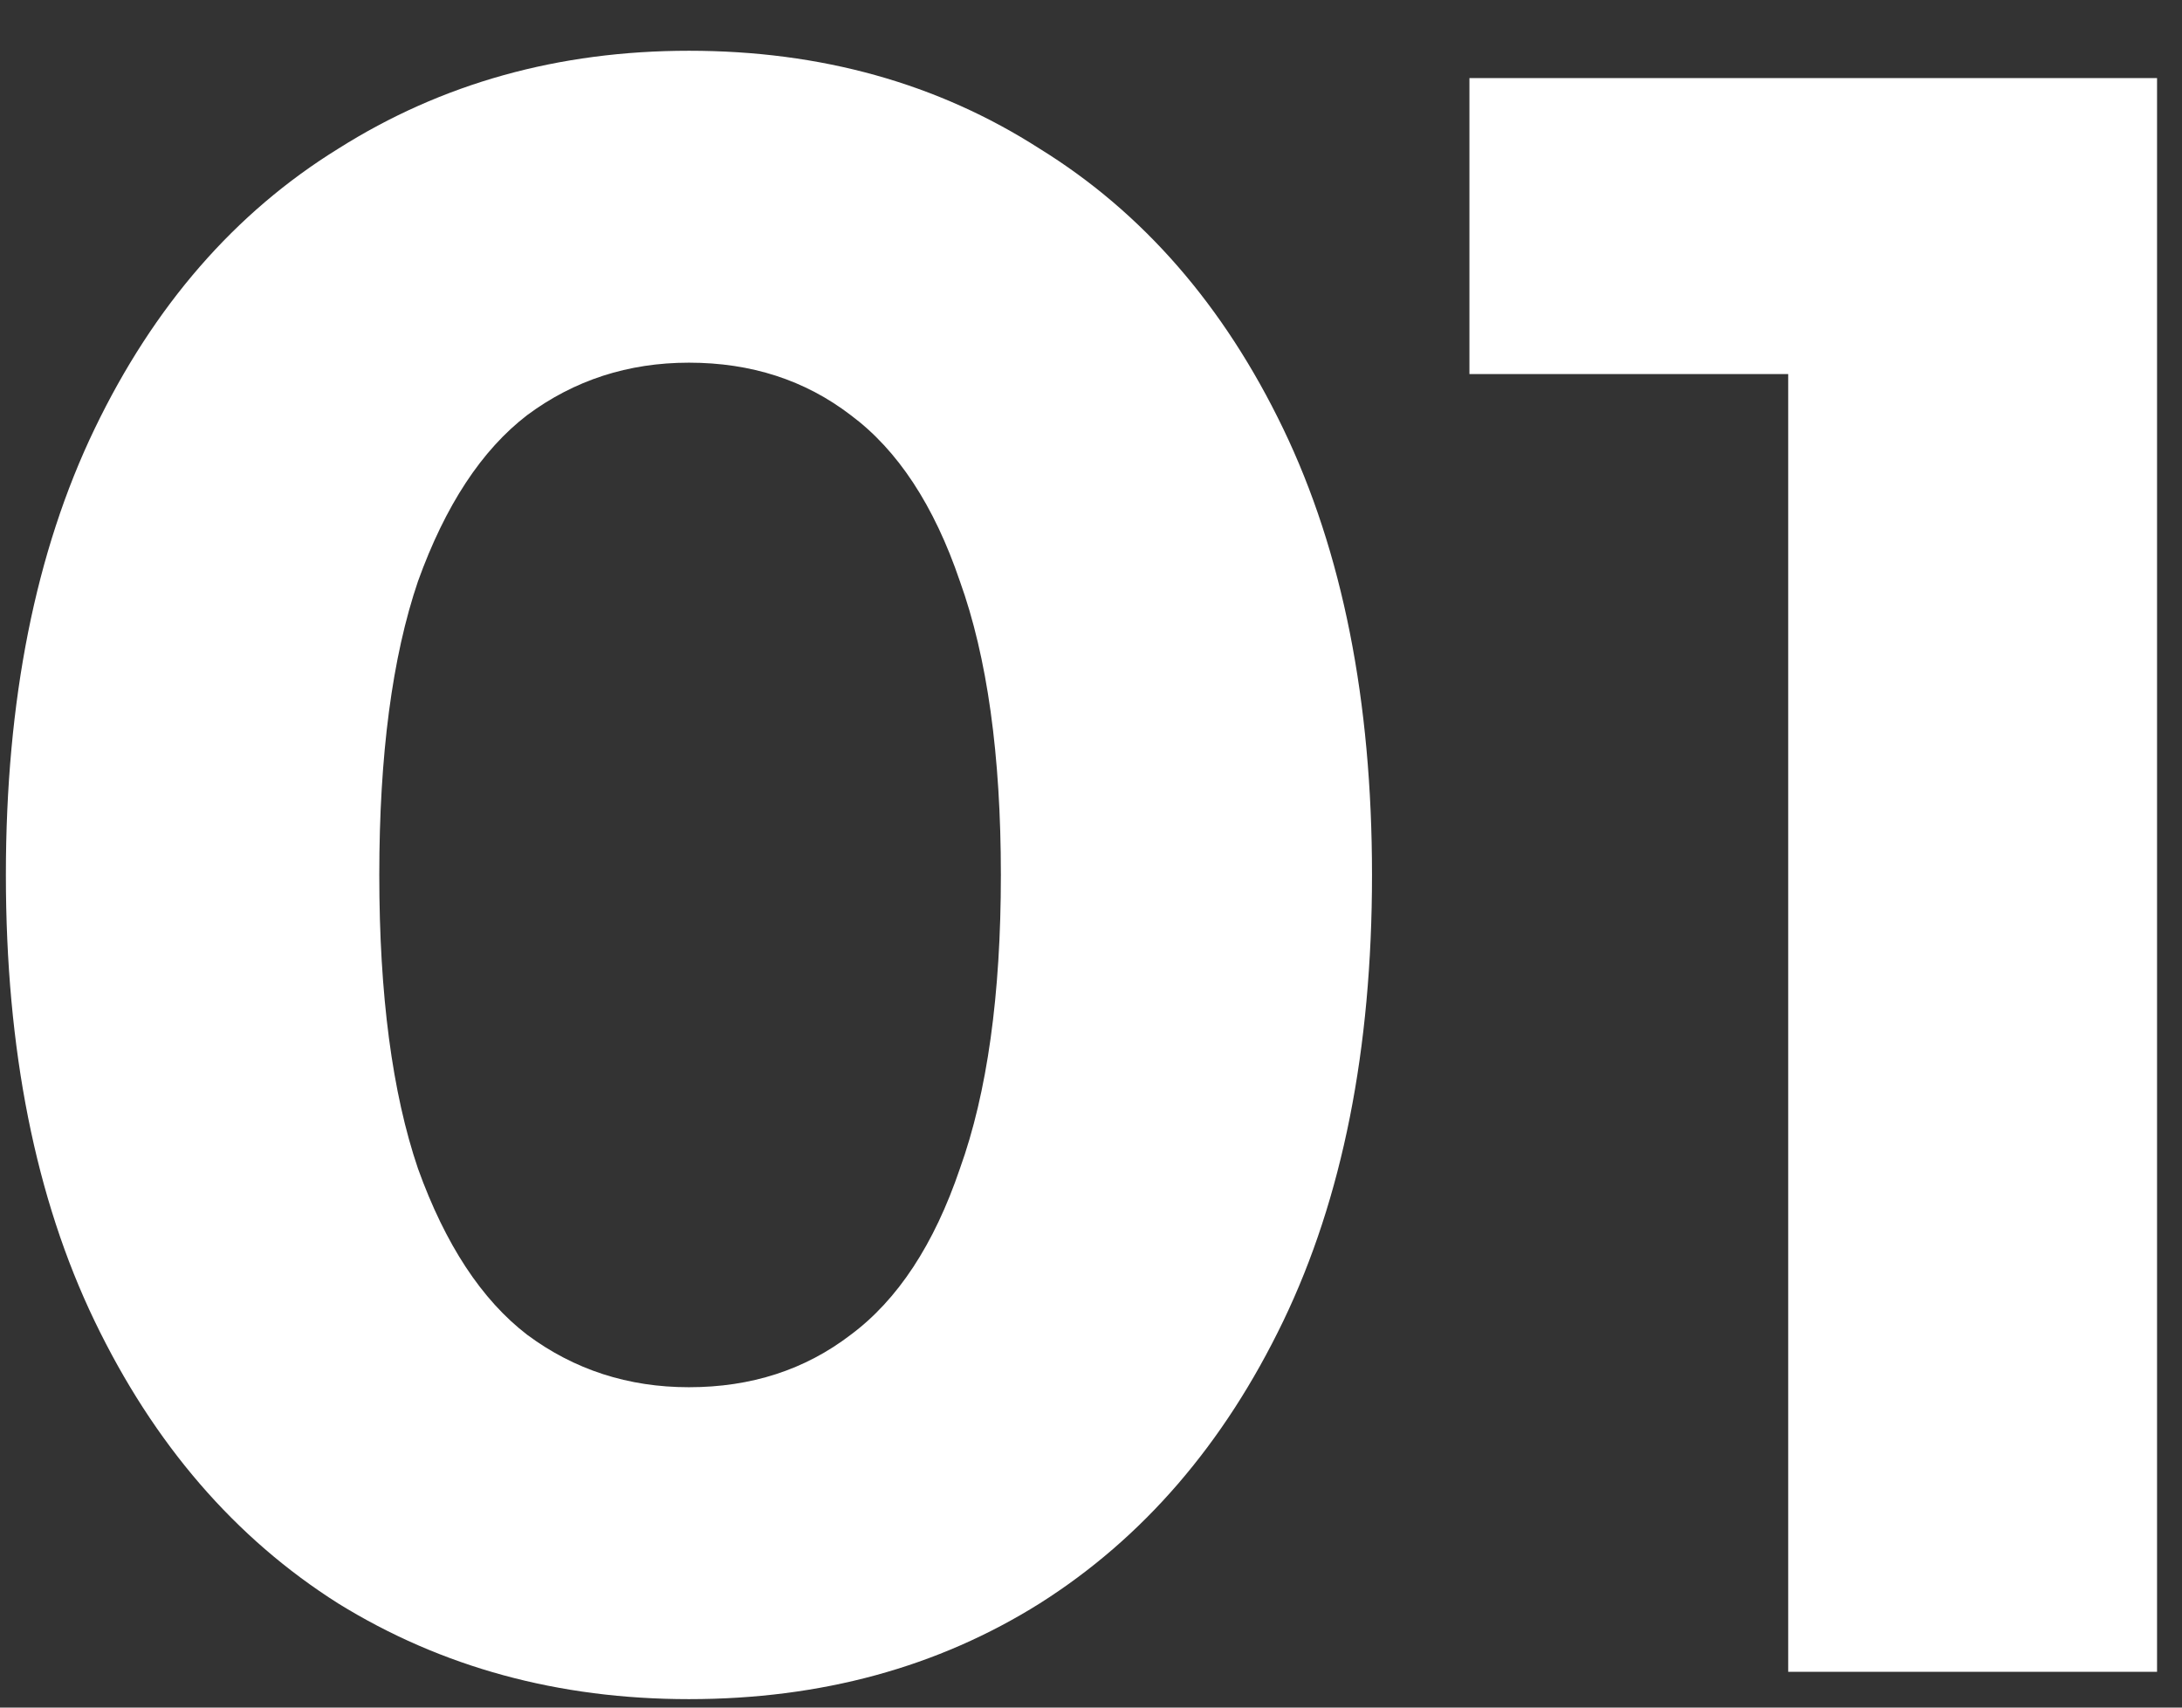
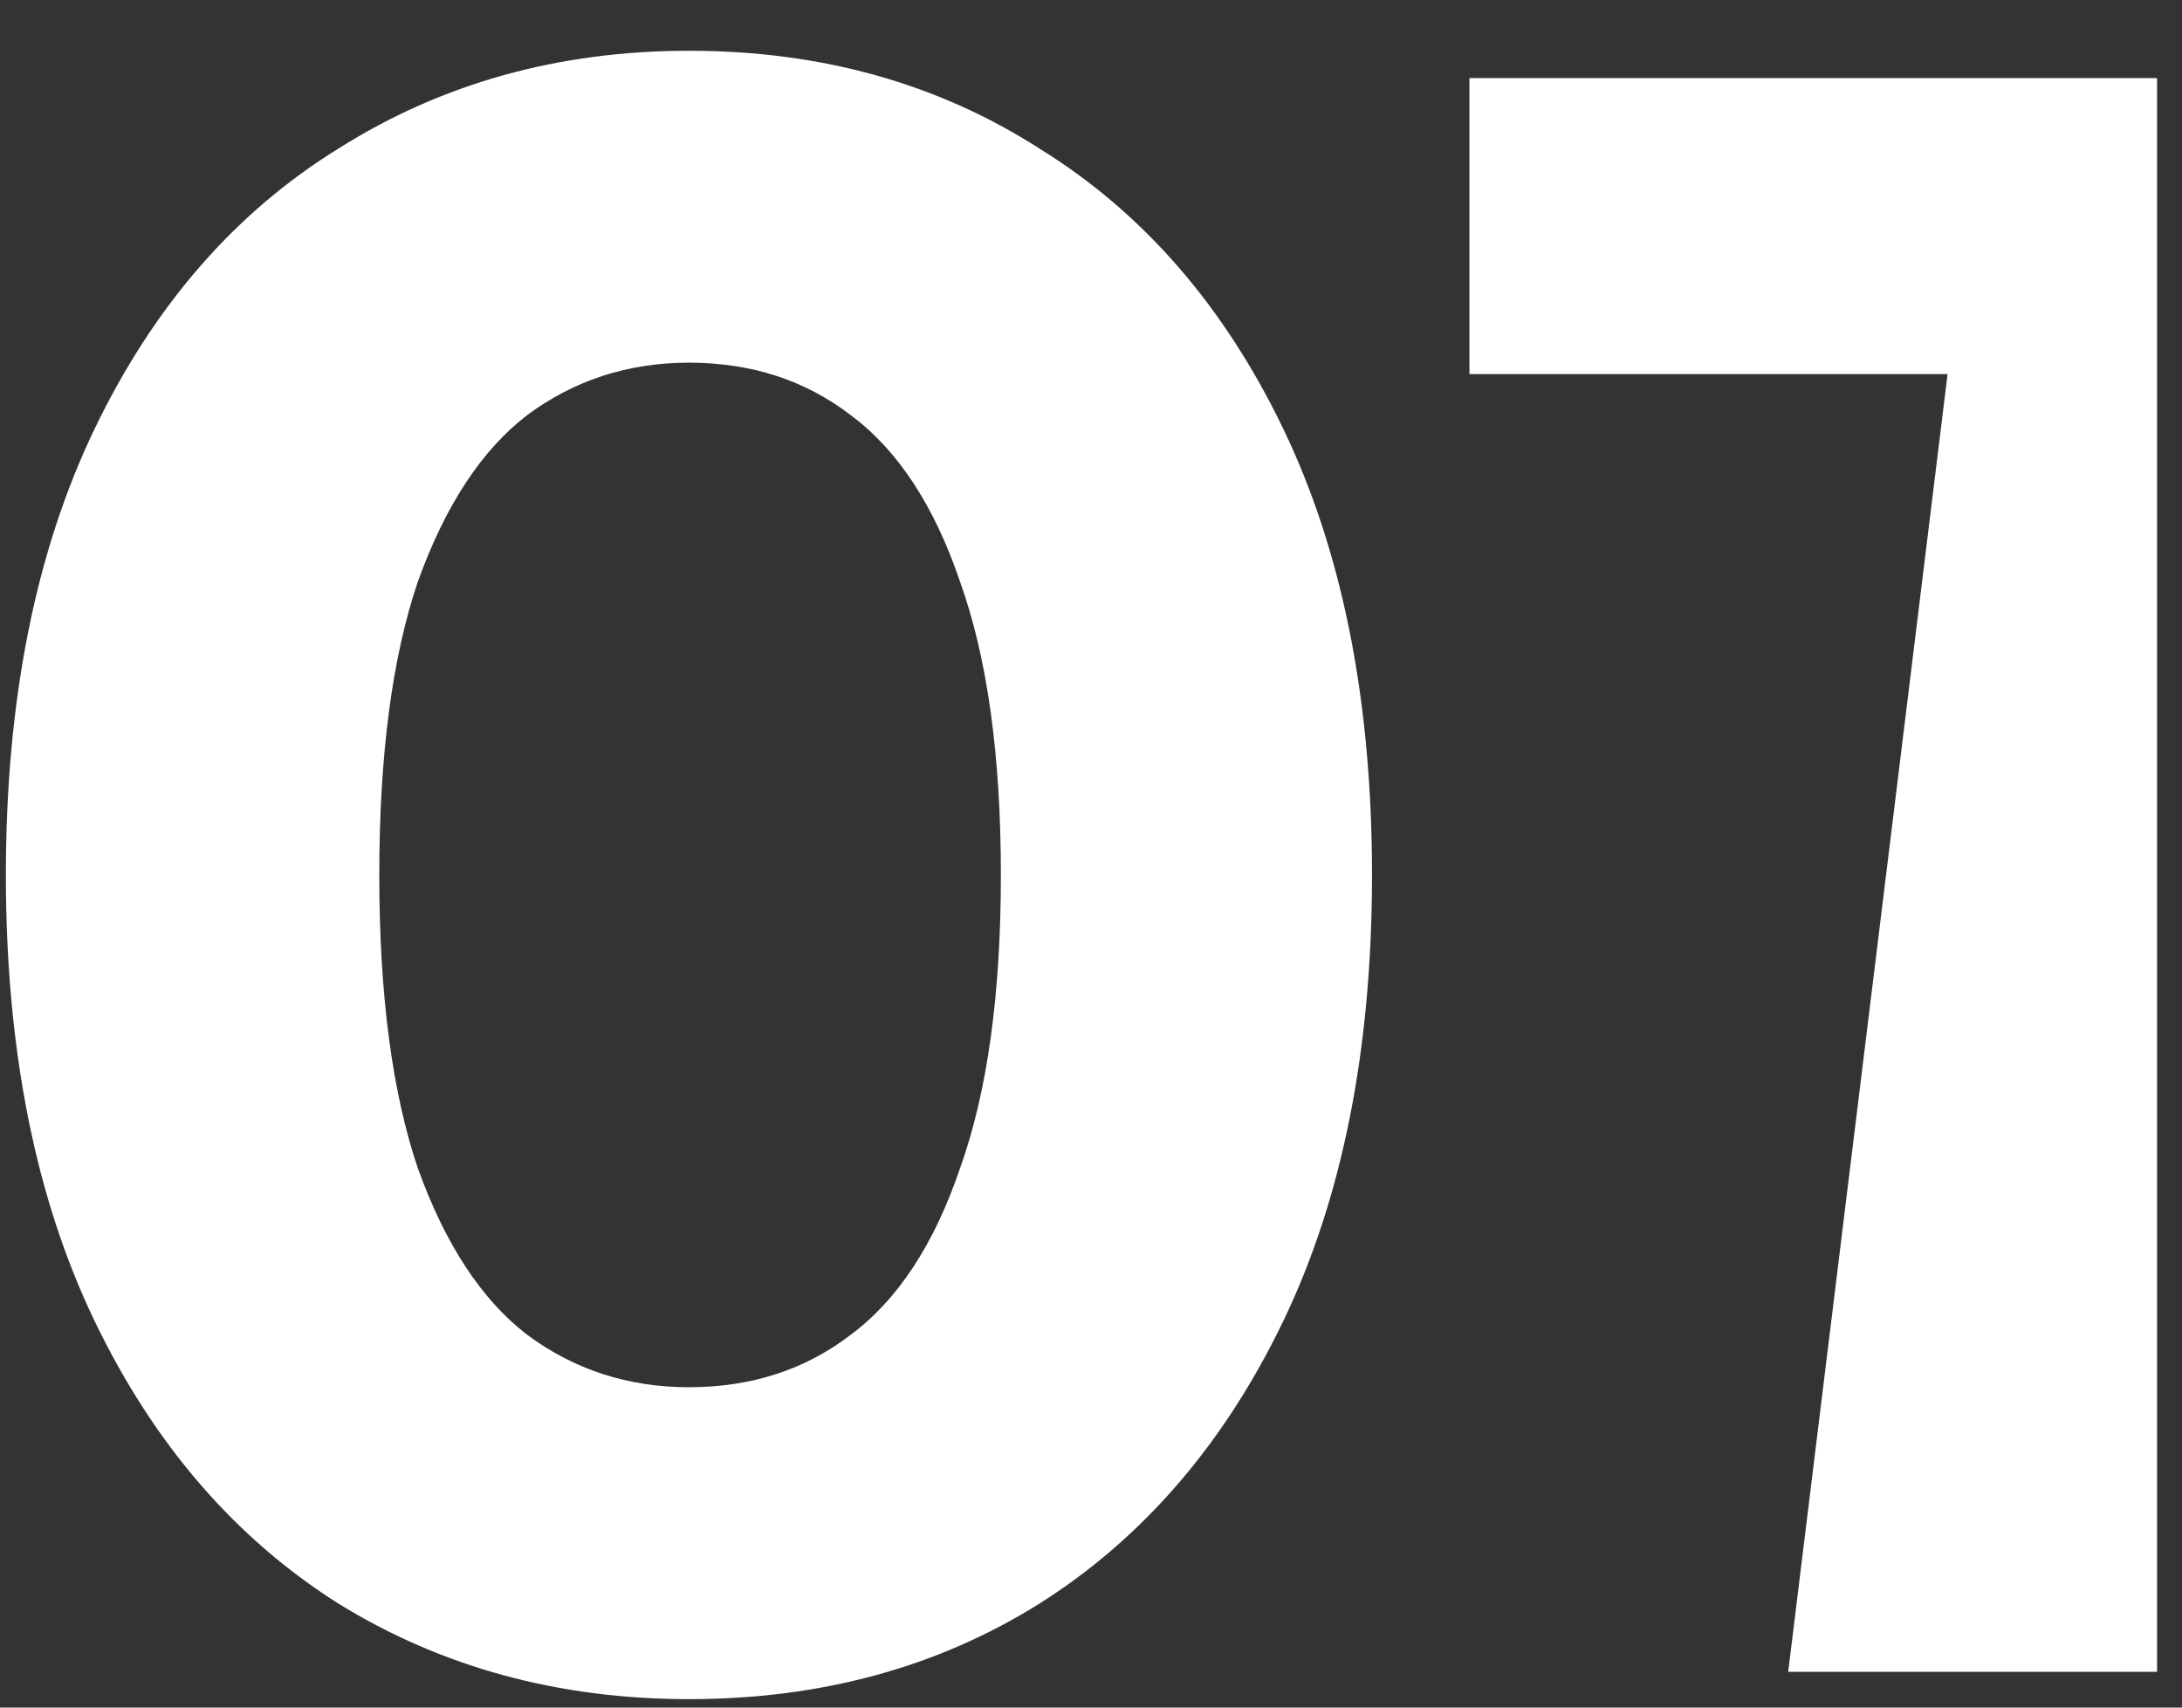
<svg xmlns="http://www.w3.org/2000/svg" width="23" height="18" viewBox="0 0 23 18" fill="none">
  <rect x="0" y="0" width="23" height="18" fill="#333333" stroke="none" />
-   <path d="M7.262 17.911C5.886 17.911 4.654 17.575 3.566 16.903C2.478 16.215 1.622 15.223 0.998 13.927C0.374 12.631 0.062 11.063 0.062 9.223C0.062 7.383 0.374 5.815 0.998 4.519C1.622 3.223 2.478 2.239 3.566 1.567C4.654 0.879 5.886 0.535 7.262 0.535C8.654 0.535 9.886 0.879 10.958 1.567C12.046 2.239 12.902 3.223 13.526 4.519C14.15 5.815 14.462 7.383 14.462 9.223C14.462 11.063 14.15 12.631 13.526 13.927C12.902 15.223 12.046 16.215 10.958 16.903C9.886 17.575 8.654 17.911 7.262 17.911ZM7.262 14.623C7.918 14.623 8.486 14.439 8.966 14.071C9.462 13.703 9.846 13.119 10.118 12.319C10.406 11.519 10.55 10.487 10.55 9.223C10.55 7.959 10.406 6.927 10.118 6.127C9.846 5.327 9.462 4.743 8.966 4.375C8.486 4.007 7.918 3.823 7.262 3.823C6.622 3.823 6.054 4.007 5.558 4.375C5.078 4.743 4.694 5.327 4.406 6.127C4.134 6.927 3.998 7.959 3.998 9.223C3.998 10.487 4.134 11.519 4.406 12.319C4.694 13.119 5.078 13.703 5.558 14.071C6.054 14.439 6.622 14.623 7.262 14.623ZM18.849 17.623V2.263L20.529 3.943H15.489V0.823H22.737V17.623H18.849Z" fill="white" />
+   <path d="M7.262 17.911C5.886 17.911 4.654 17.575 3.566 16.903C2.478 16.215 1.622 15.223 0.998 13.927C0.374 12.631 0.062 11.063 0.062 9.223C0.062 7.383 0.374 5.815 0.998 4.519C1.622 3.223 2.478 2.239 3.566 1.567C4.654 0.879 5.886 0.535 7.262 0.535C8.654 0.535 9.886 0.879 10.958 1.567C12.046 2.239 12.902 3.223 13.526 4.519C14.15 5.815 14.462 7.383 14.462 9.223C14.462 11.063 14.15 12.631 13.526 13.927C12.902 15.223 12.046 16.215 10.958 16.903C9.886 17.575 8.654 17.911 7.262 17.911ZM7.262 14.623C7.918 14.623 8.486 14.439 8.966 14.071C9.462 13.703 9.846 13.119 10.118 12.319C10.406 11.519 10.55 10.487 10.55 9.223C10.55 7.959 10.406 6.927 10.118 6.127C9.846 5.327 9.462 4.743 8.966 4.375C8.486 4.007 7.918 3.823 7.262 3.823C6.622 3.823 6.054 4.007 5.558 4.375C5.078 4.743 4.694 5.327 4.406 6.127C4.134 6.927 3.998 7.959 3.998 9.223C3.998 10.487 4.134 11.519 4.406 12.319C4.694 13.119 5.078 13.703 5.558 14.071C6.054 14.439 6.622 14.623 7.262 14.623ZM18.849 17.623L20.529 3.943H15.489V0.823H22.737V17.623H18.849Z" fill="white" />
</svg>